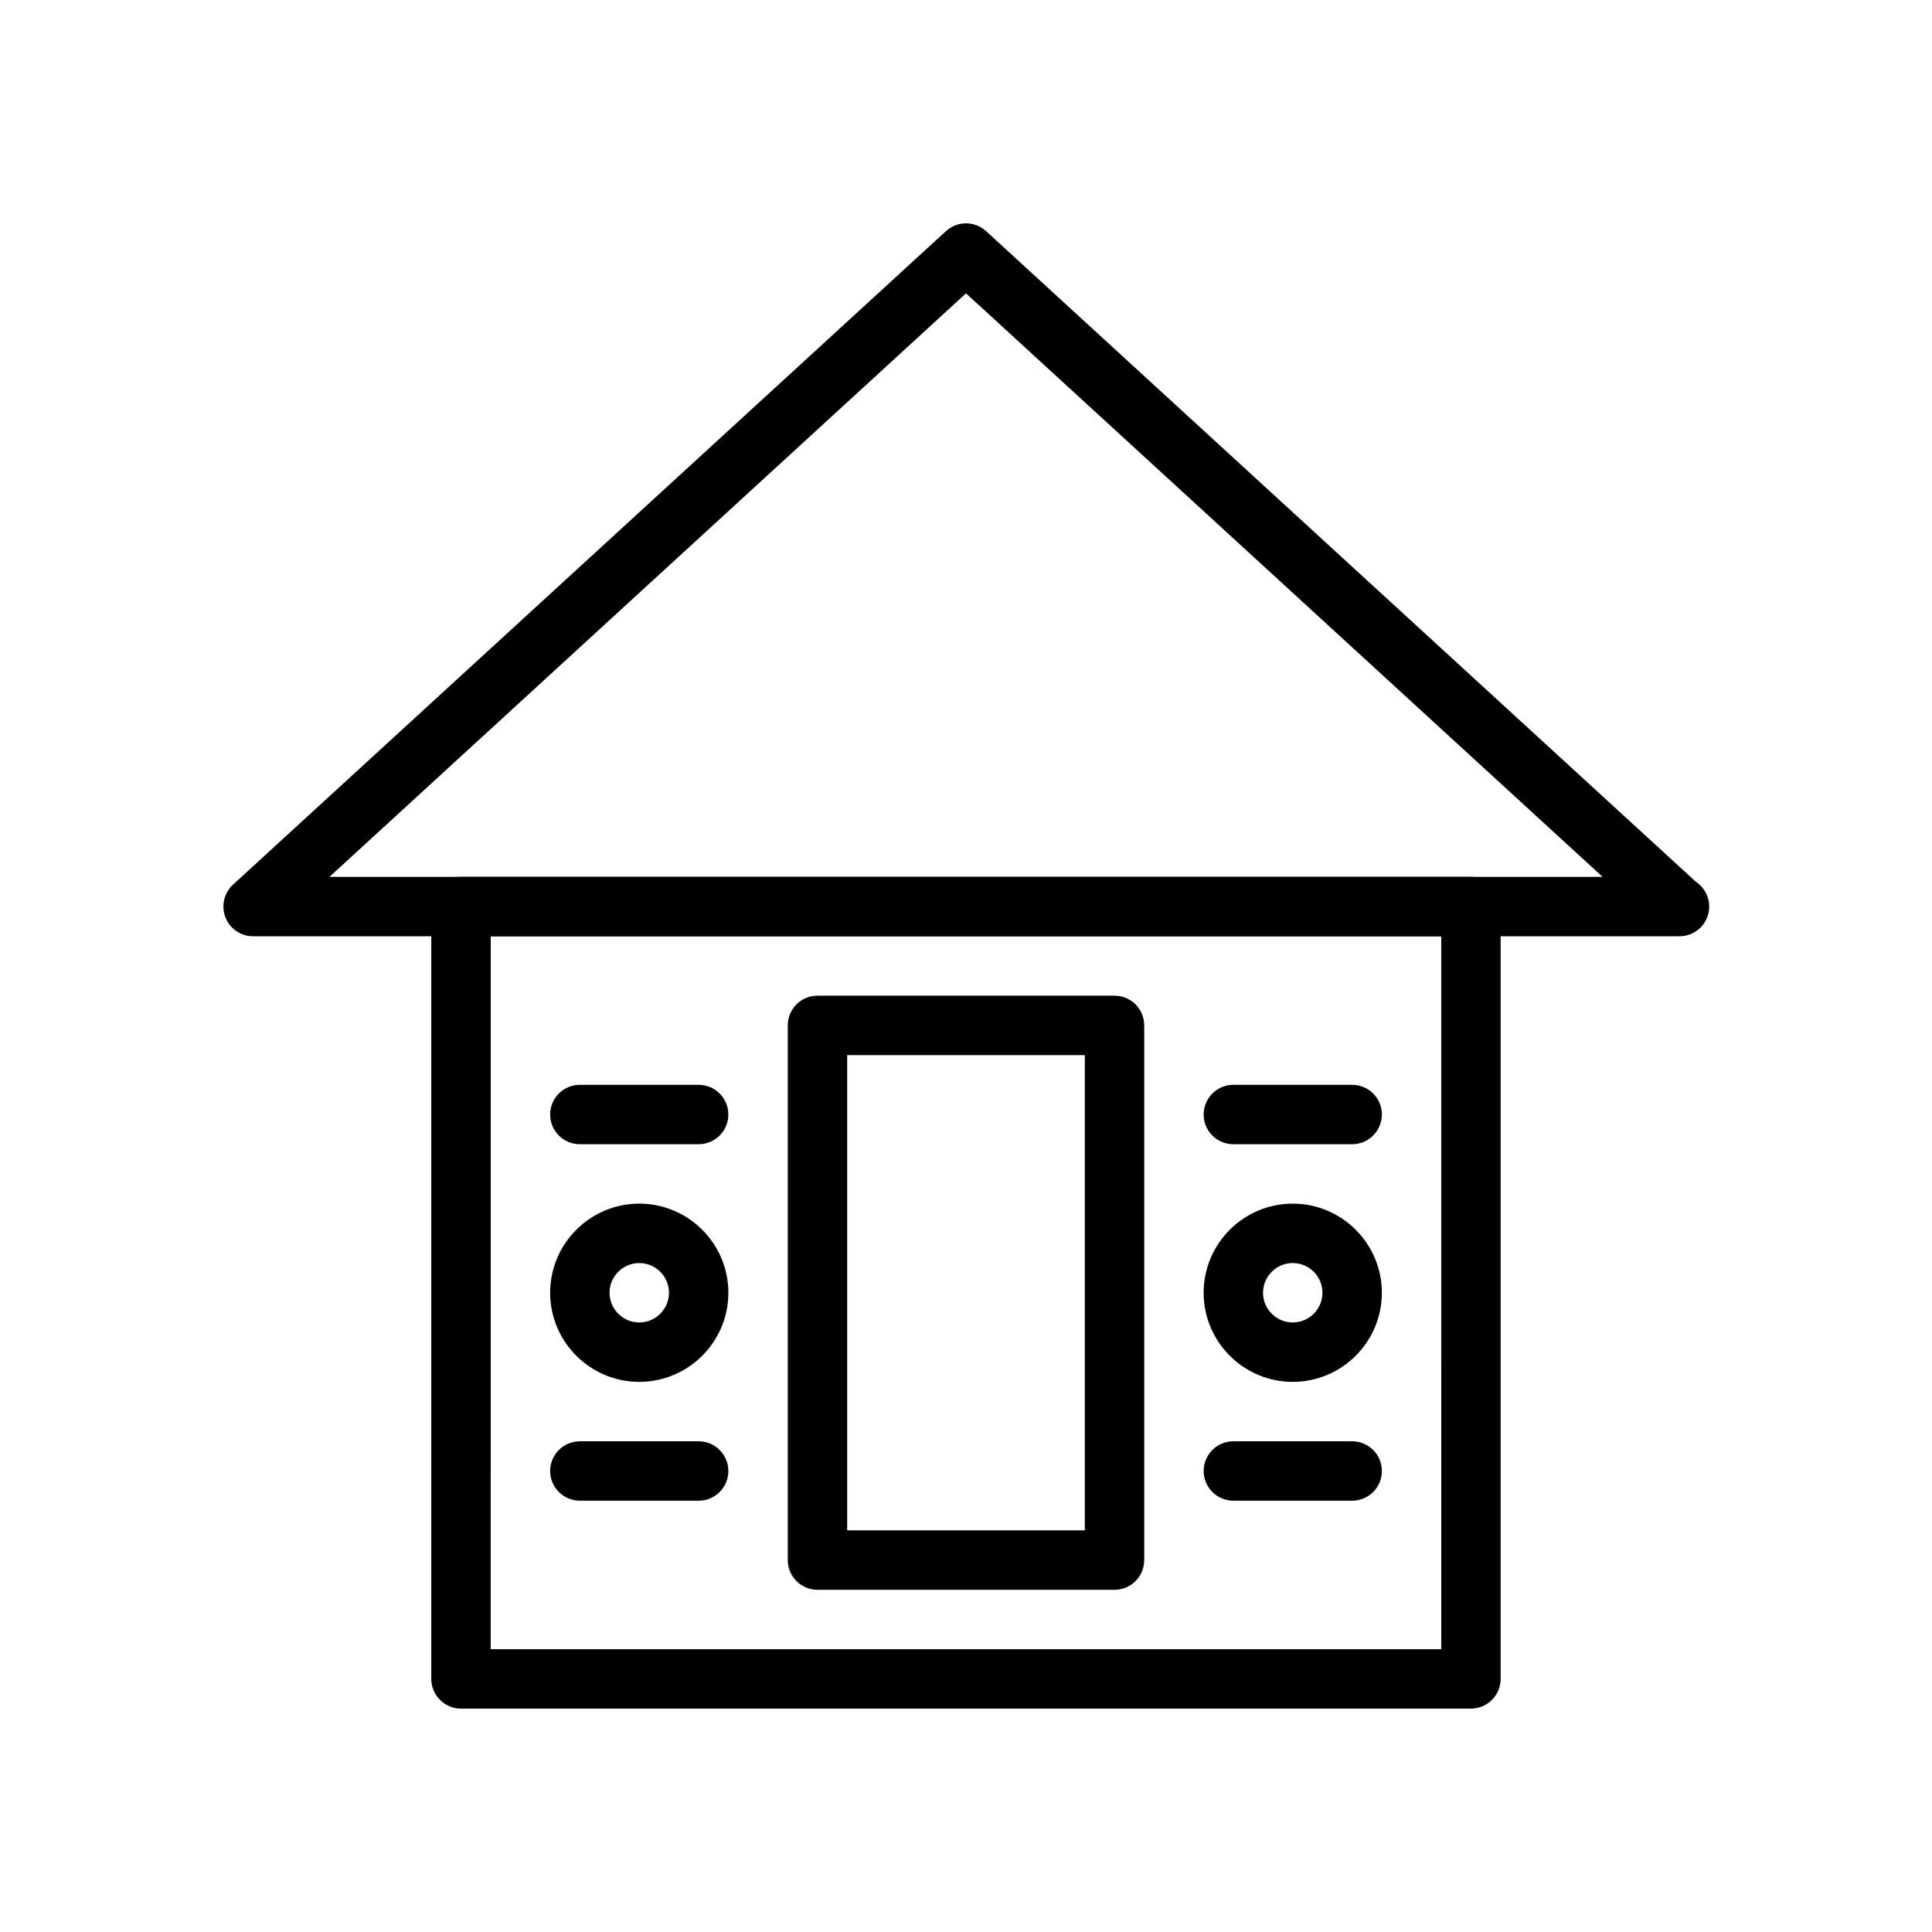
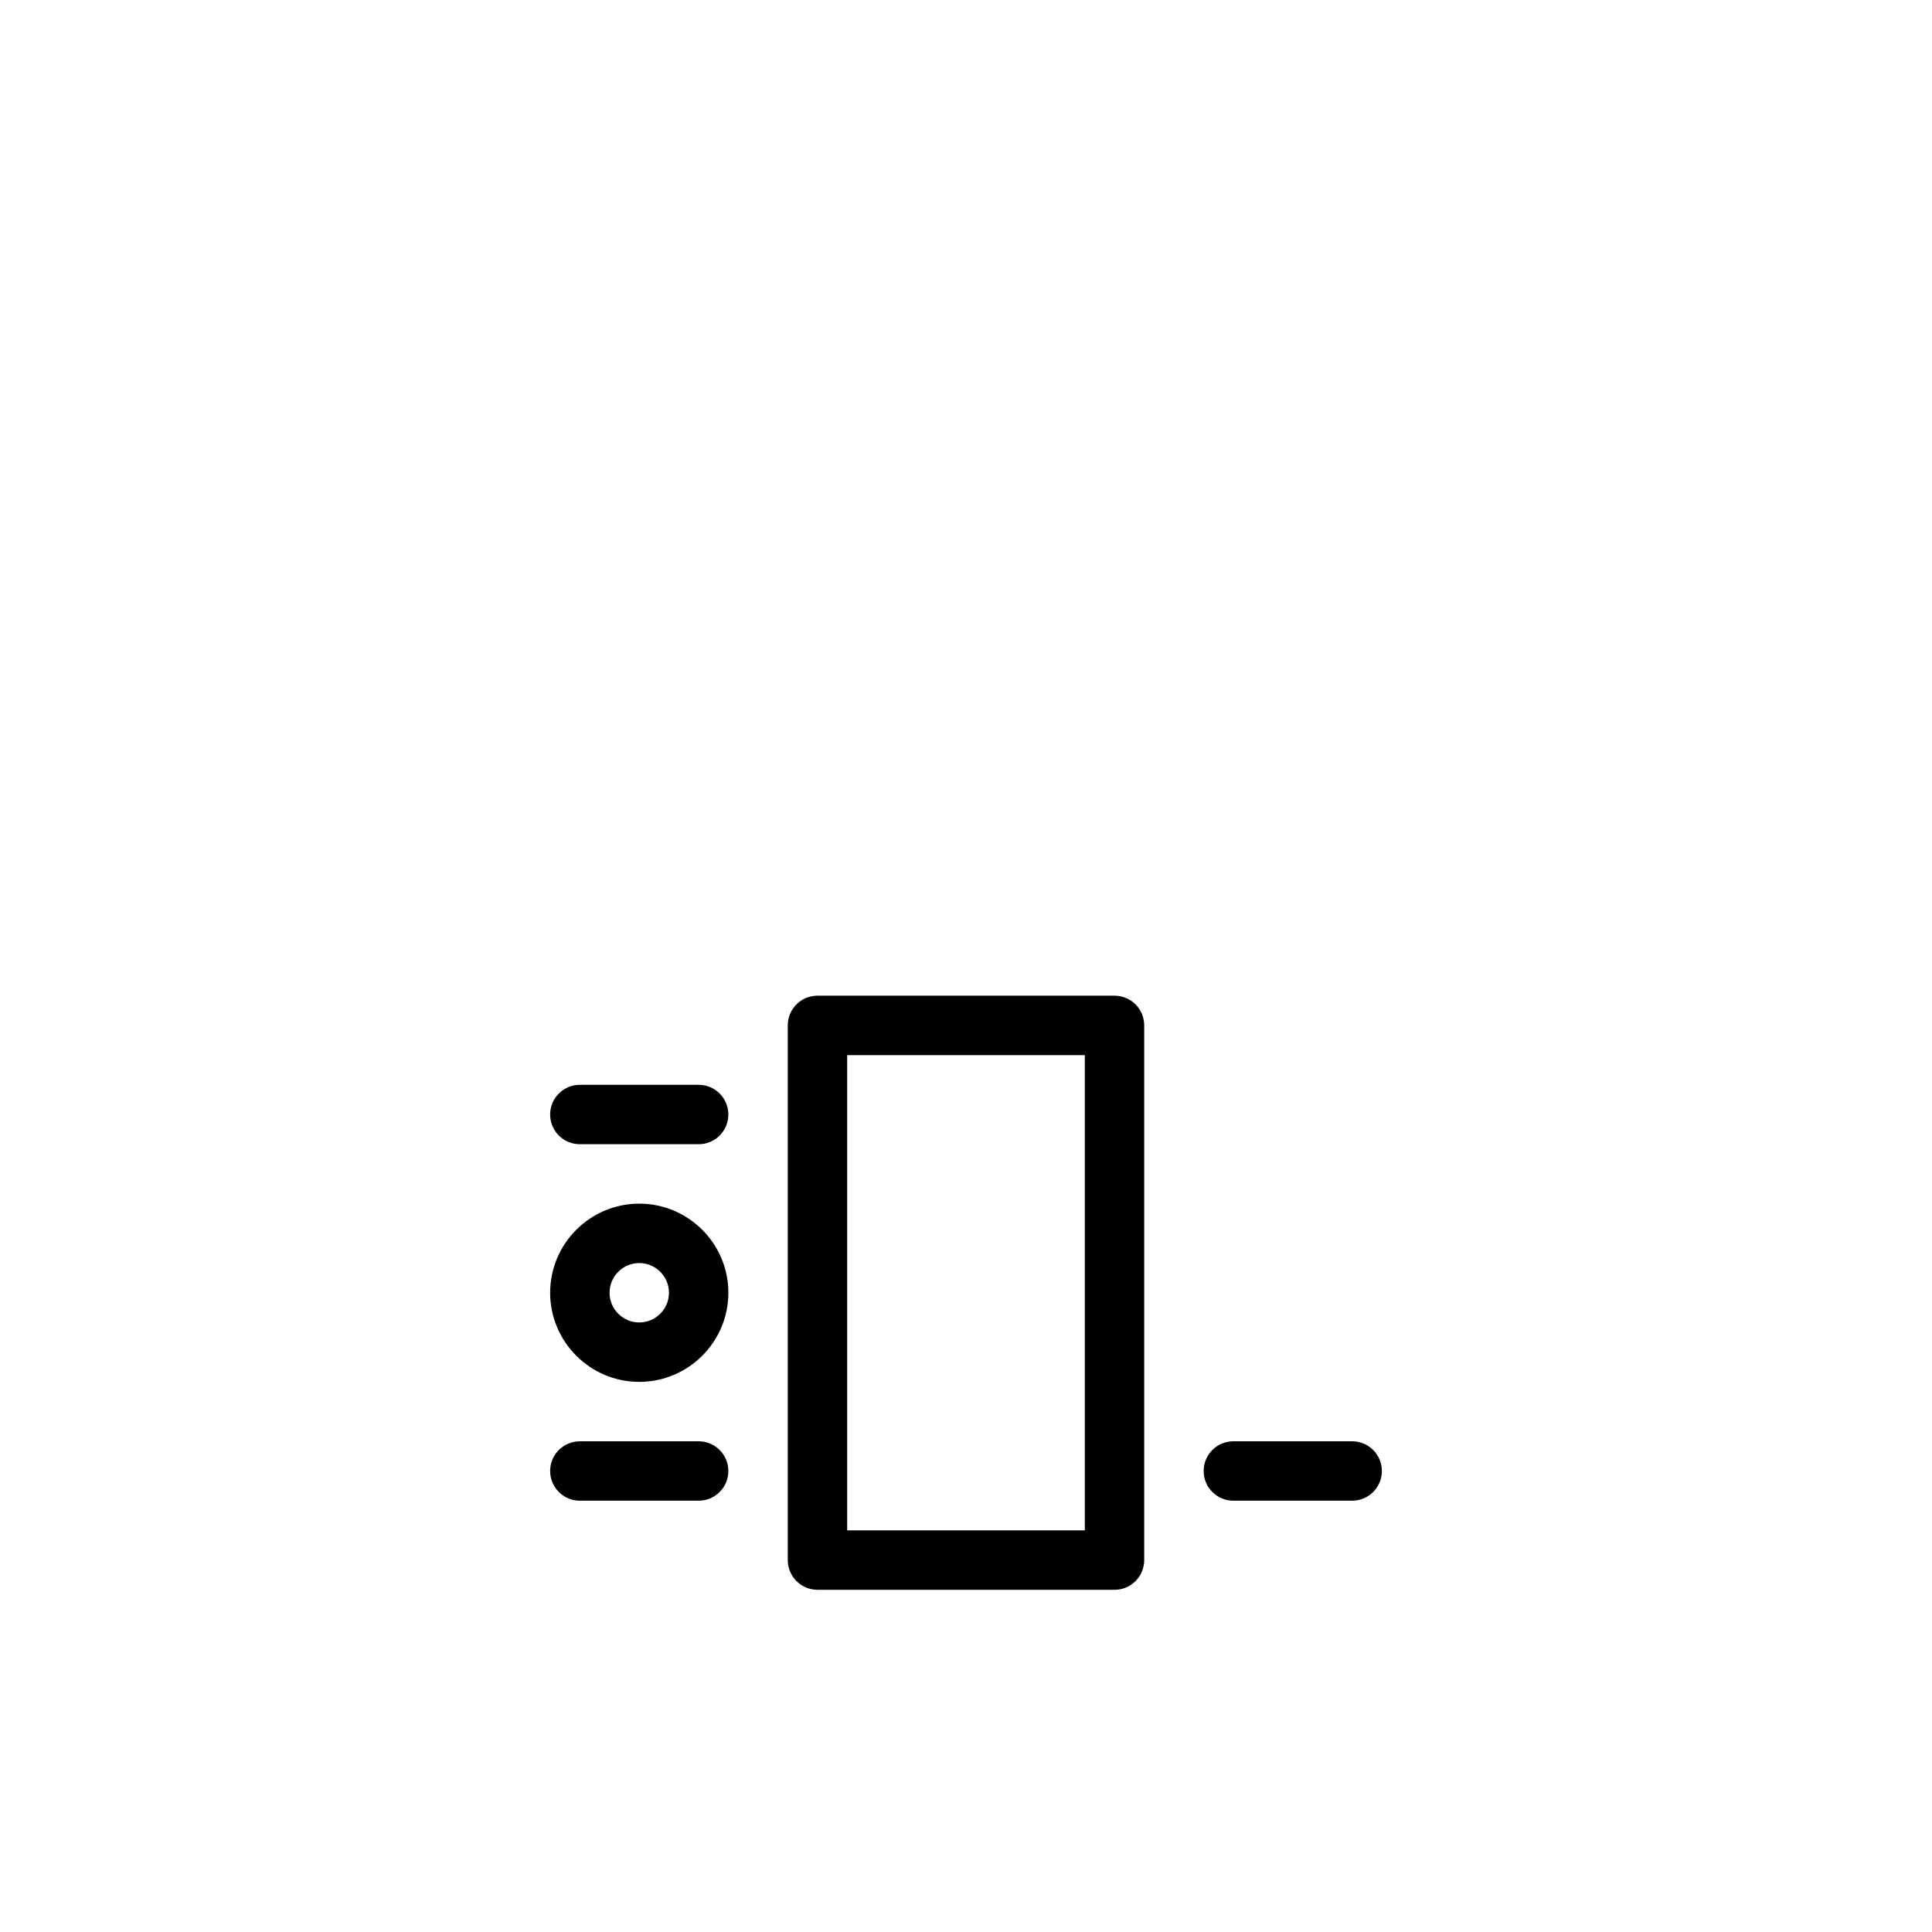
<svg xmlns="http://www.w3.org/2000/svg" fill="#000000" width="800px" height="800px" version="1.1" viewBox="144 144 512 512">
  <g>
-     <path d="m589.09 392.12h-0.156-377.86c-3.25 0-6.164-1.992-7.336-5.023-1.172-3.023-0.371-6.465 2.016-8.66l188.93-173.18c3.016-2.762 7.629-2.762 10.645 0l188.06 172.39c2.144 1.41 3.57 3.844 3.57 6.606 0 4.348-3.527 7.871-7.871 7.871zm-357.78-15.742h337.39l-168.7-154.64z" />
-     <path d="m533.82 596.8h-267.65c-4.344 0-7.871-3.527-7.871-7.871l-0.004-204.68c0-4.344 3.527-7.871 7.871-7.871h267.65c4.352 0 7.871 3.527 7.871 7.871v204.67c0.004 4.348-3.516 7.875-7.867 7.875zm-259.78-15.746h251.91l-0.004-188.93h-251.9z" />
-     <path d="m486.59 510.21c-13.02 0-23.617-10.598-23.617-23.617 0-13.02 10.598-23.617 23.617-23.617 13.02 0 23.617 10.598 23.617 23.617 0 13.02-10.598 23.617-23.617 23.617zm0-31.488c-4.344 0-7.871 3.535-7.871 7.871 0 4.336 3.527 7.871 7.871 7.871s7.871-3.535 7.871-7.871c0-4.336-3.523-7.871-7.871-7.871z" />
-     <path d="m502.34 447.23h-31.488c-4.352 0-7.871-3.527-7.871-7.871s3.519-7.871 7.871-7.871h31.488c4.352 0 7.871 3.527 7.871 7.871s-3.519 7.871-7.871 7.871z" />
    <path d="m502.34 541.7h-31.488c-4.352 0-7.871-3.527-7.871-7.871s3.519-7.871 7.871-7.871h31.488c4.352 0 7.871 3.527 7.871 7.871s-3.519 7.871-7.871 7.871z" />
    <path d="m329.15 447.23h-31.488c-4.344 0-7.871-3.527-7.871-7.871s3.527-7.871 7.871-7.871h31.488c4.344 0 7.871 3.527 7.871 7.871 0.004 4.344-3.523 7.871-7.871 7.871z" />
    <path d="m329.15 541.7h-31.488c-4.344 0-7.871-3.527-7.871-7.871s3.527-7.871 7.871-7.871h31.488c4.344 0 7.871 3.527 7.871 7.871 0.004 4.344-3.523 7.871-7.871 7.871z" />
    <path d="m439.36 565.31h-78.723c-4.344 0-7.871-3.527-7.871-7.871v-141.7c0-4.344 3.527-7.871 7.871-7.871h78.719c4.352 0 7.871 3.527 7.871 7.871v141.7c0.004 4.348-3.516 7.875-7.867 7.875zm-70.848-15.746h62.977v-125.95h-62.977z" />
    <path d="m313.41 510.21c-13.02 0-23.617-10.598-23.617-23.617 0-13.02 10.598-23.617 23.617-23.617s23.617 10.598 23.617 23.617c0 13.02-10.598 23.617-23.617 23.617zm0-31.488c-4.336 0-7.871 3.535-7.871 7.871 0 4.336 3.535 7.871 7.871 7.871s7.871-3.535 7.871-7.871c0-4.336-3.535-7.871-7.871-7.871z" />
  </g>
</svg>